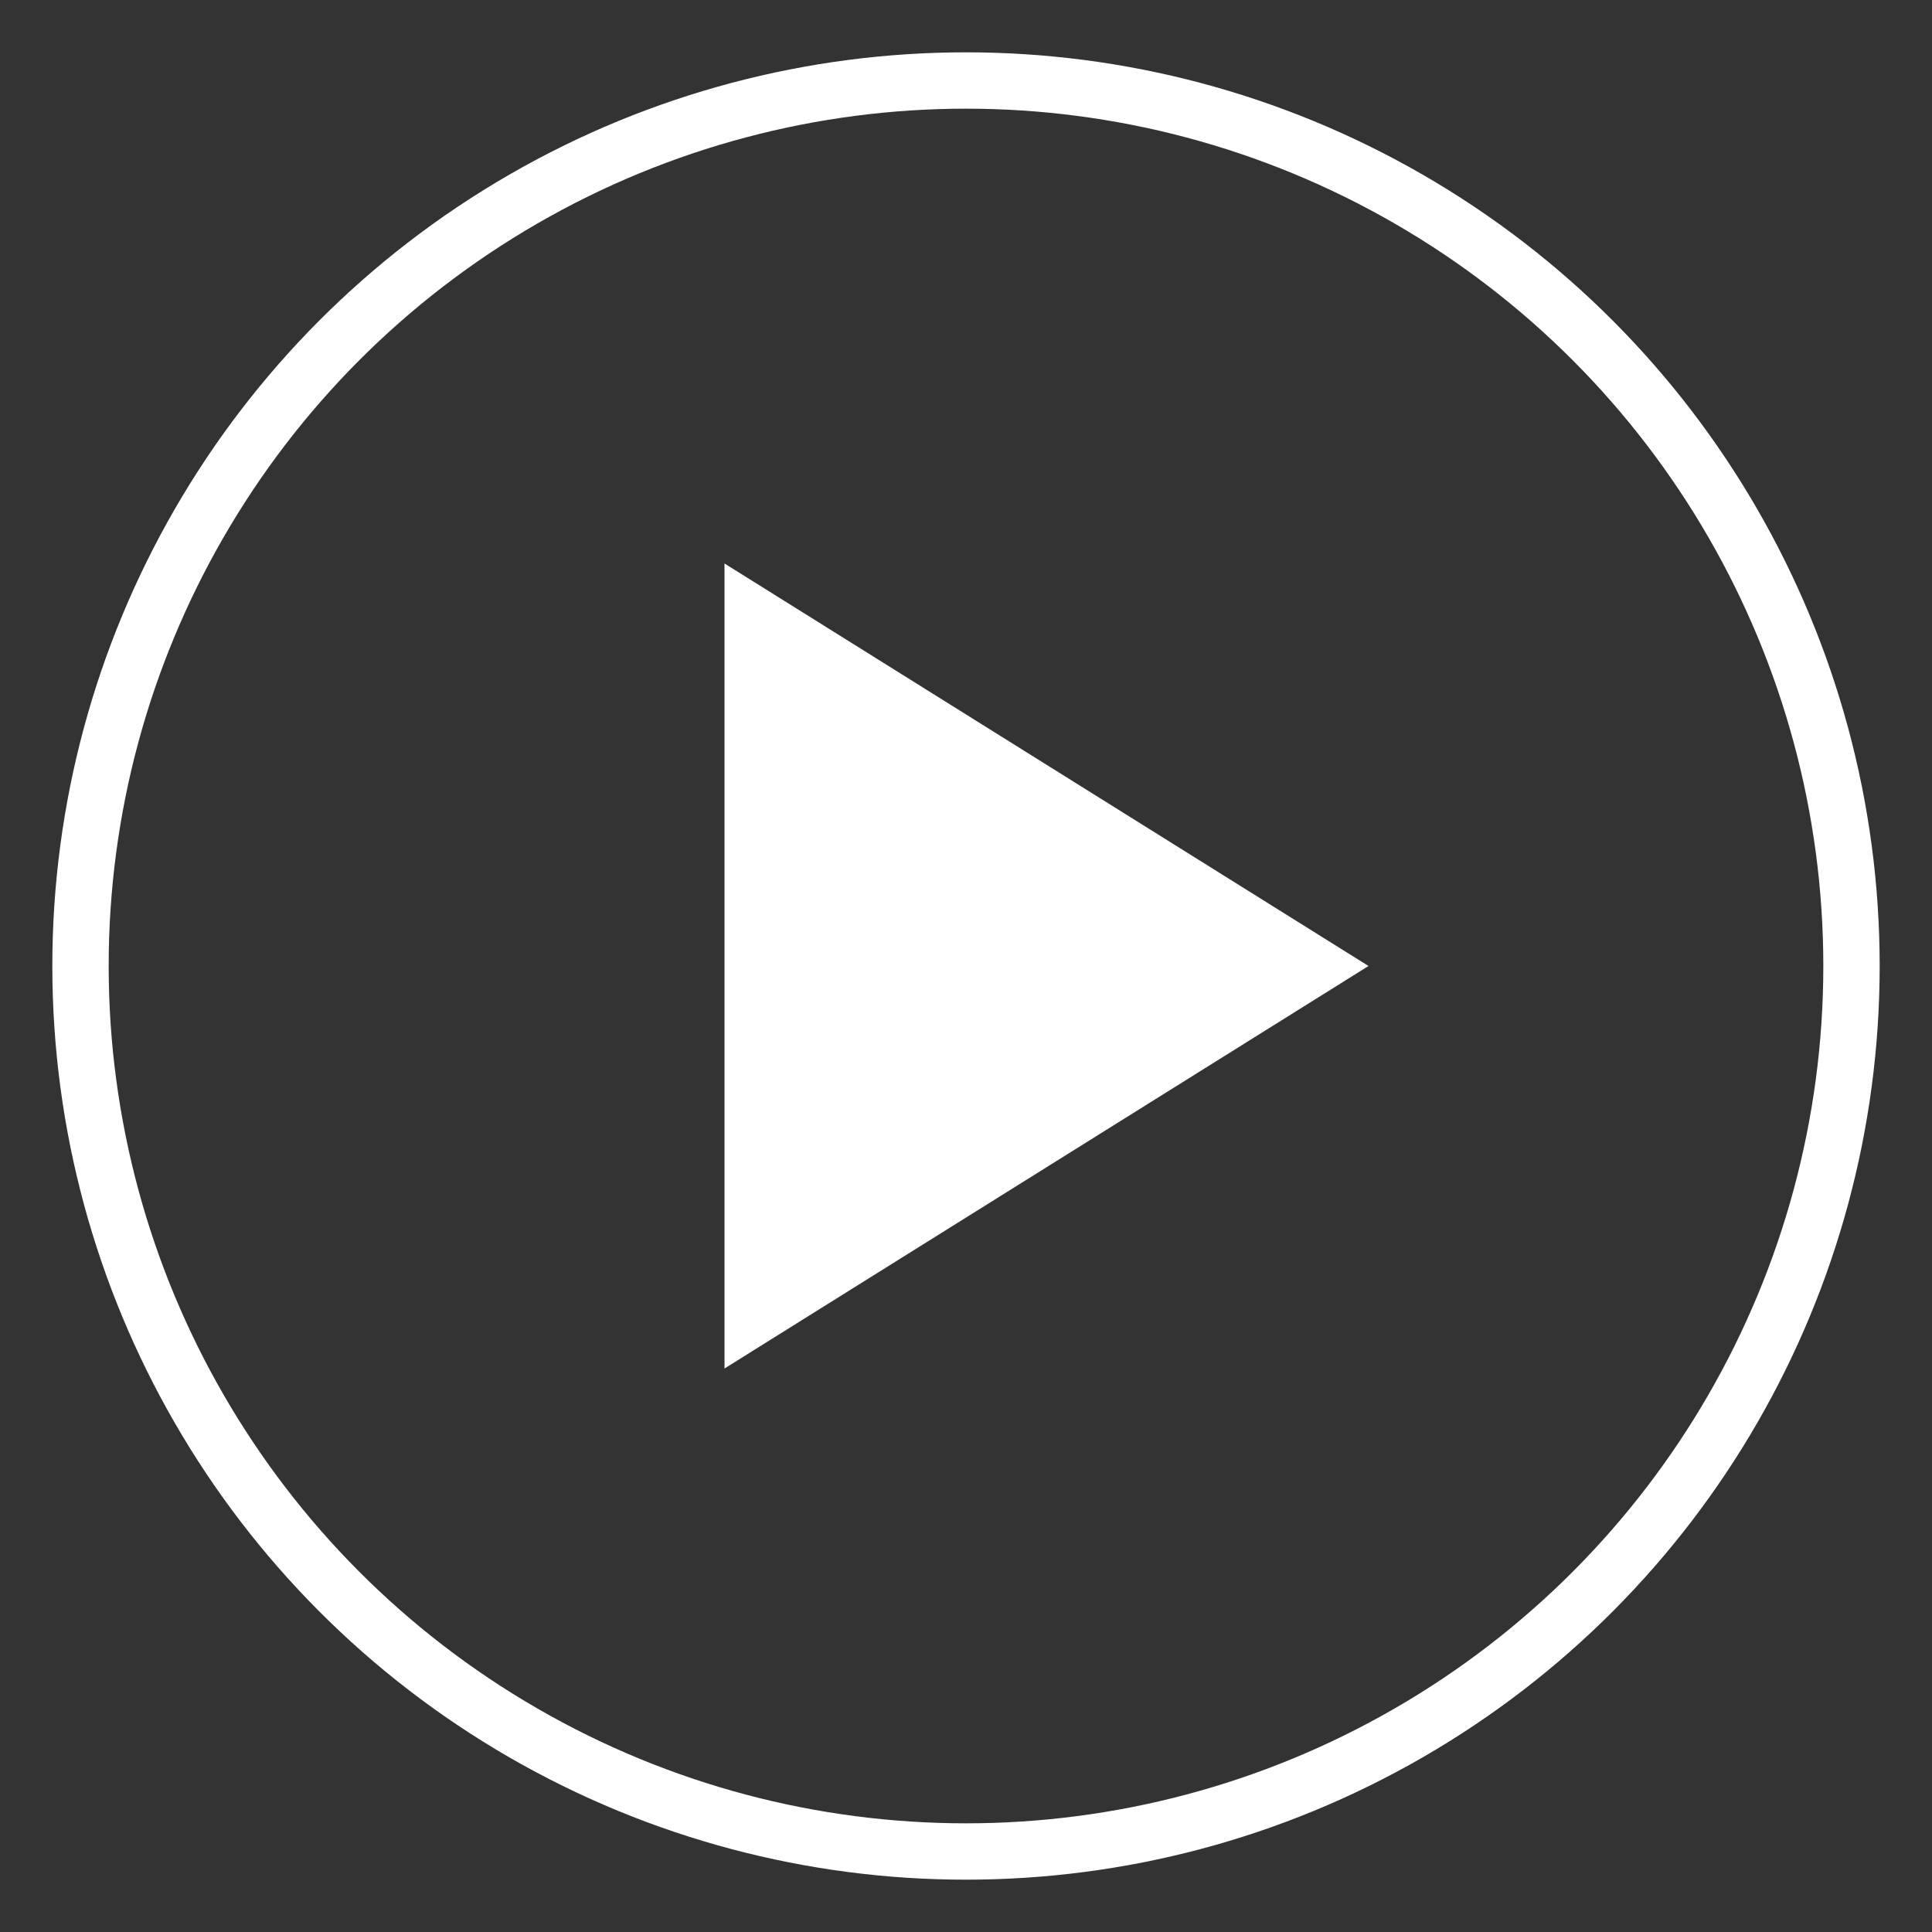
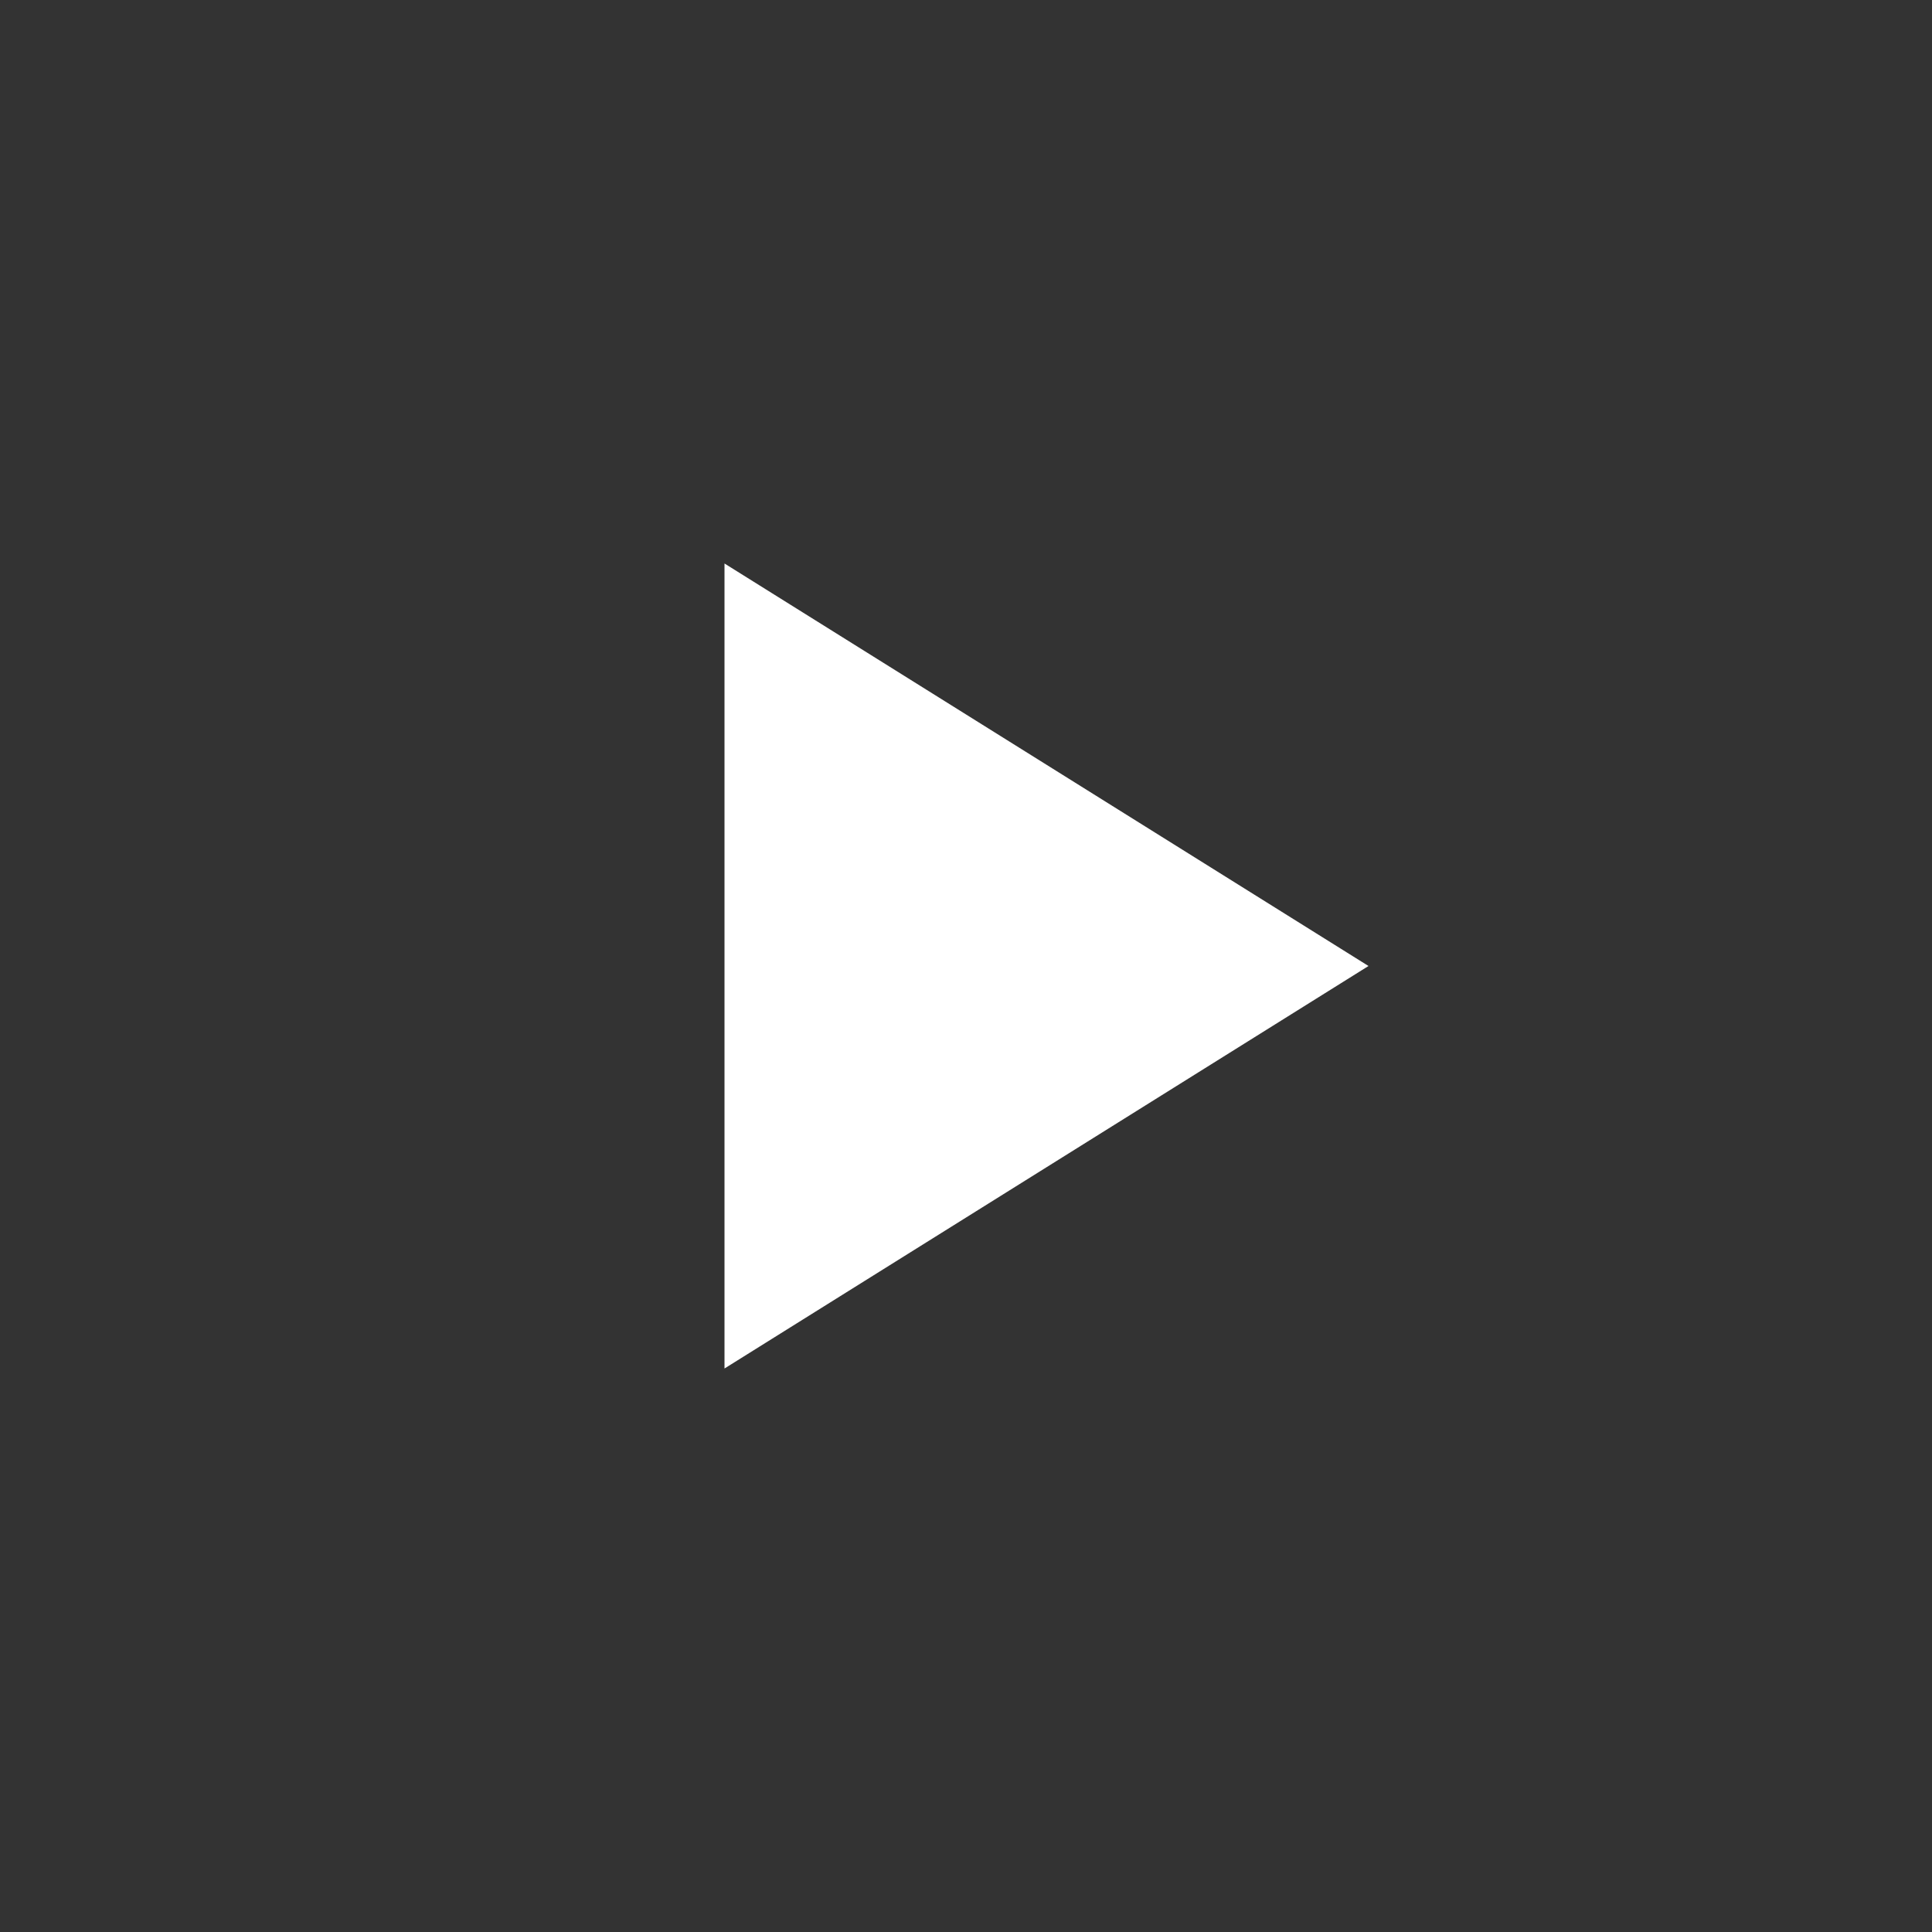
<svg xmlns="http://www.w3.org/2000/svg" width="24" height="24" viewBox="0 0 24 24">
  <rect x="0" y="0" width="24" height="24" fill="#333333" stroke="none" />
  <g transform="translate(1 1)" fill="none" fill-rule="evenodd">
-     <circle stroke="#FFF" stroke-width=".7" cx="11" cy="11" r="11" />
    <path fill="#FFF" d="m8 6 8 5-8 5z" />
  </g>
</svg>